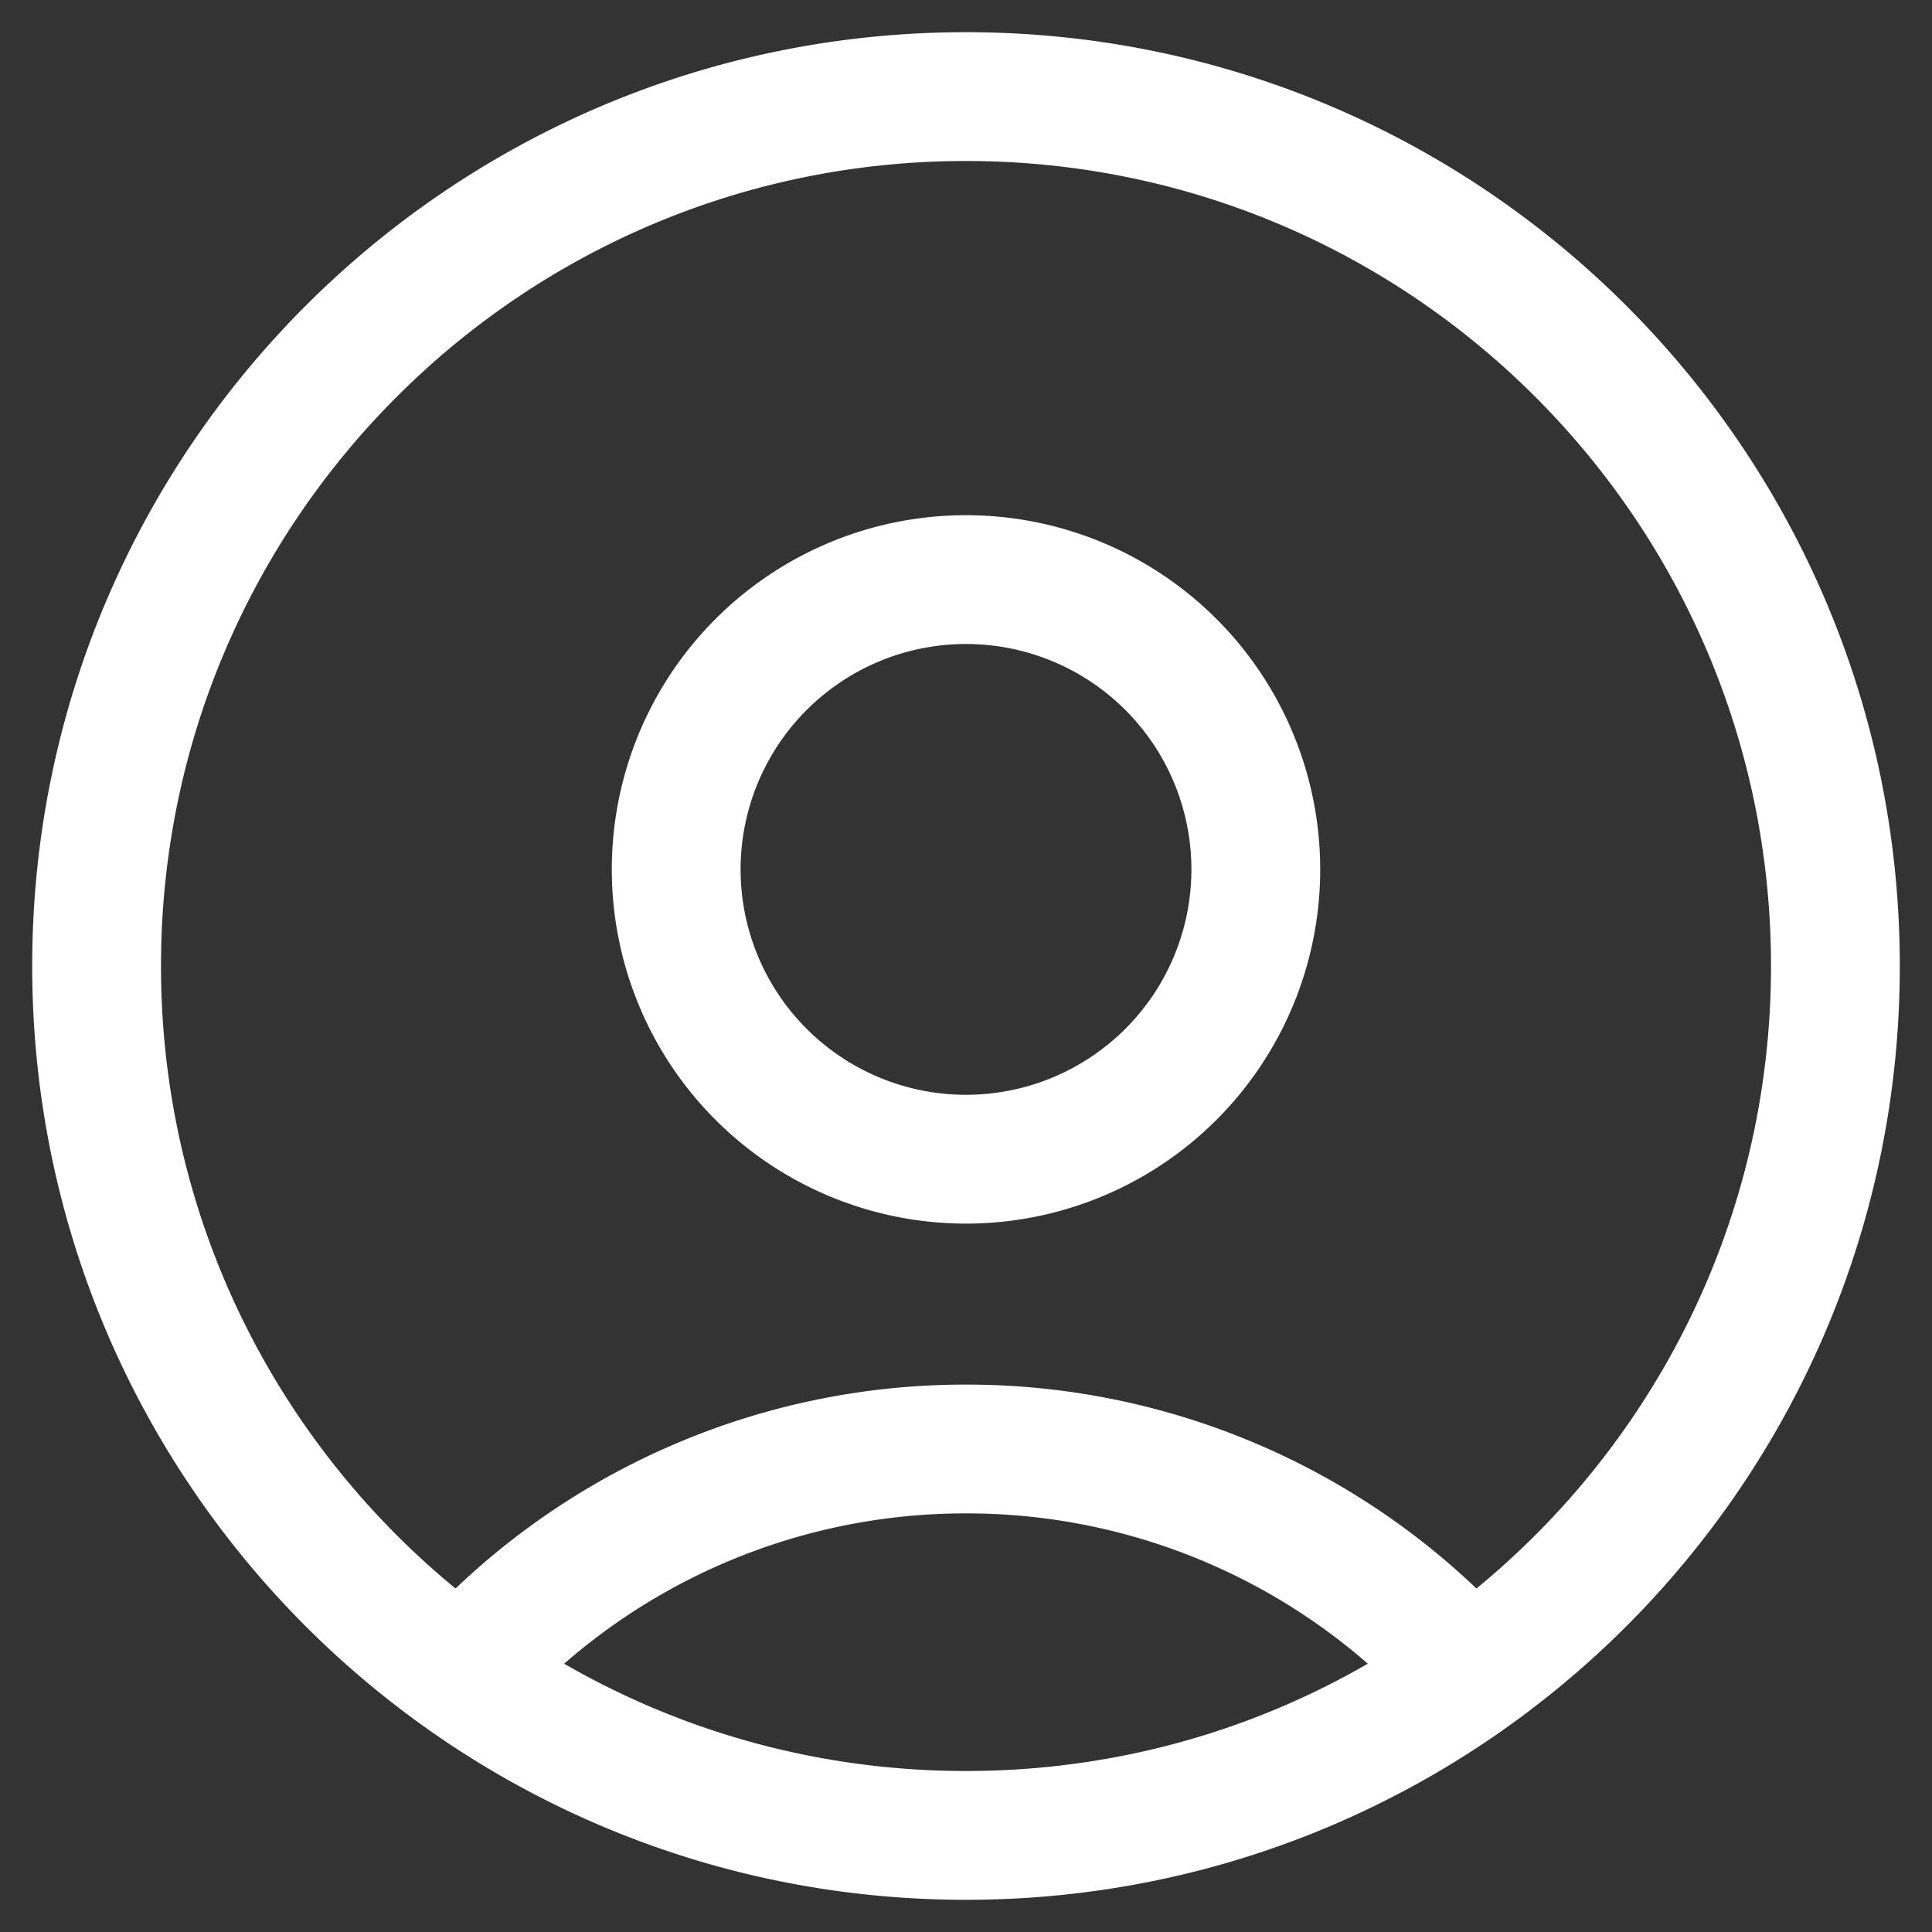
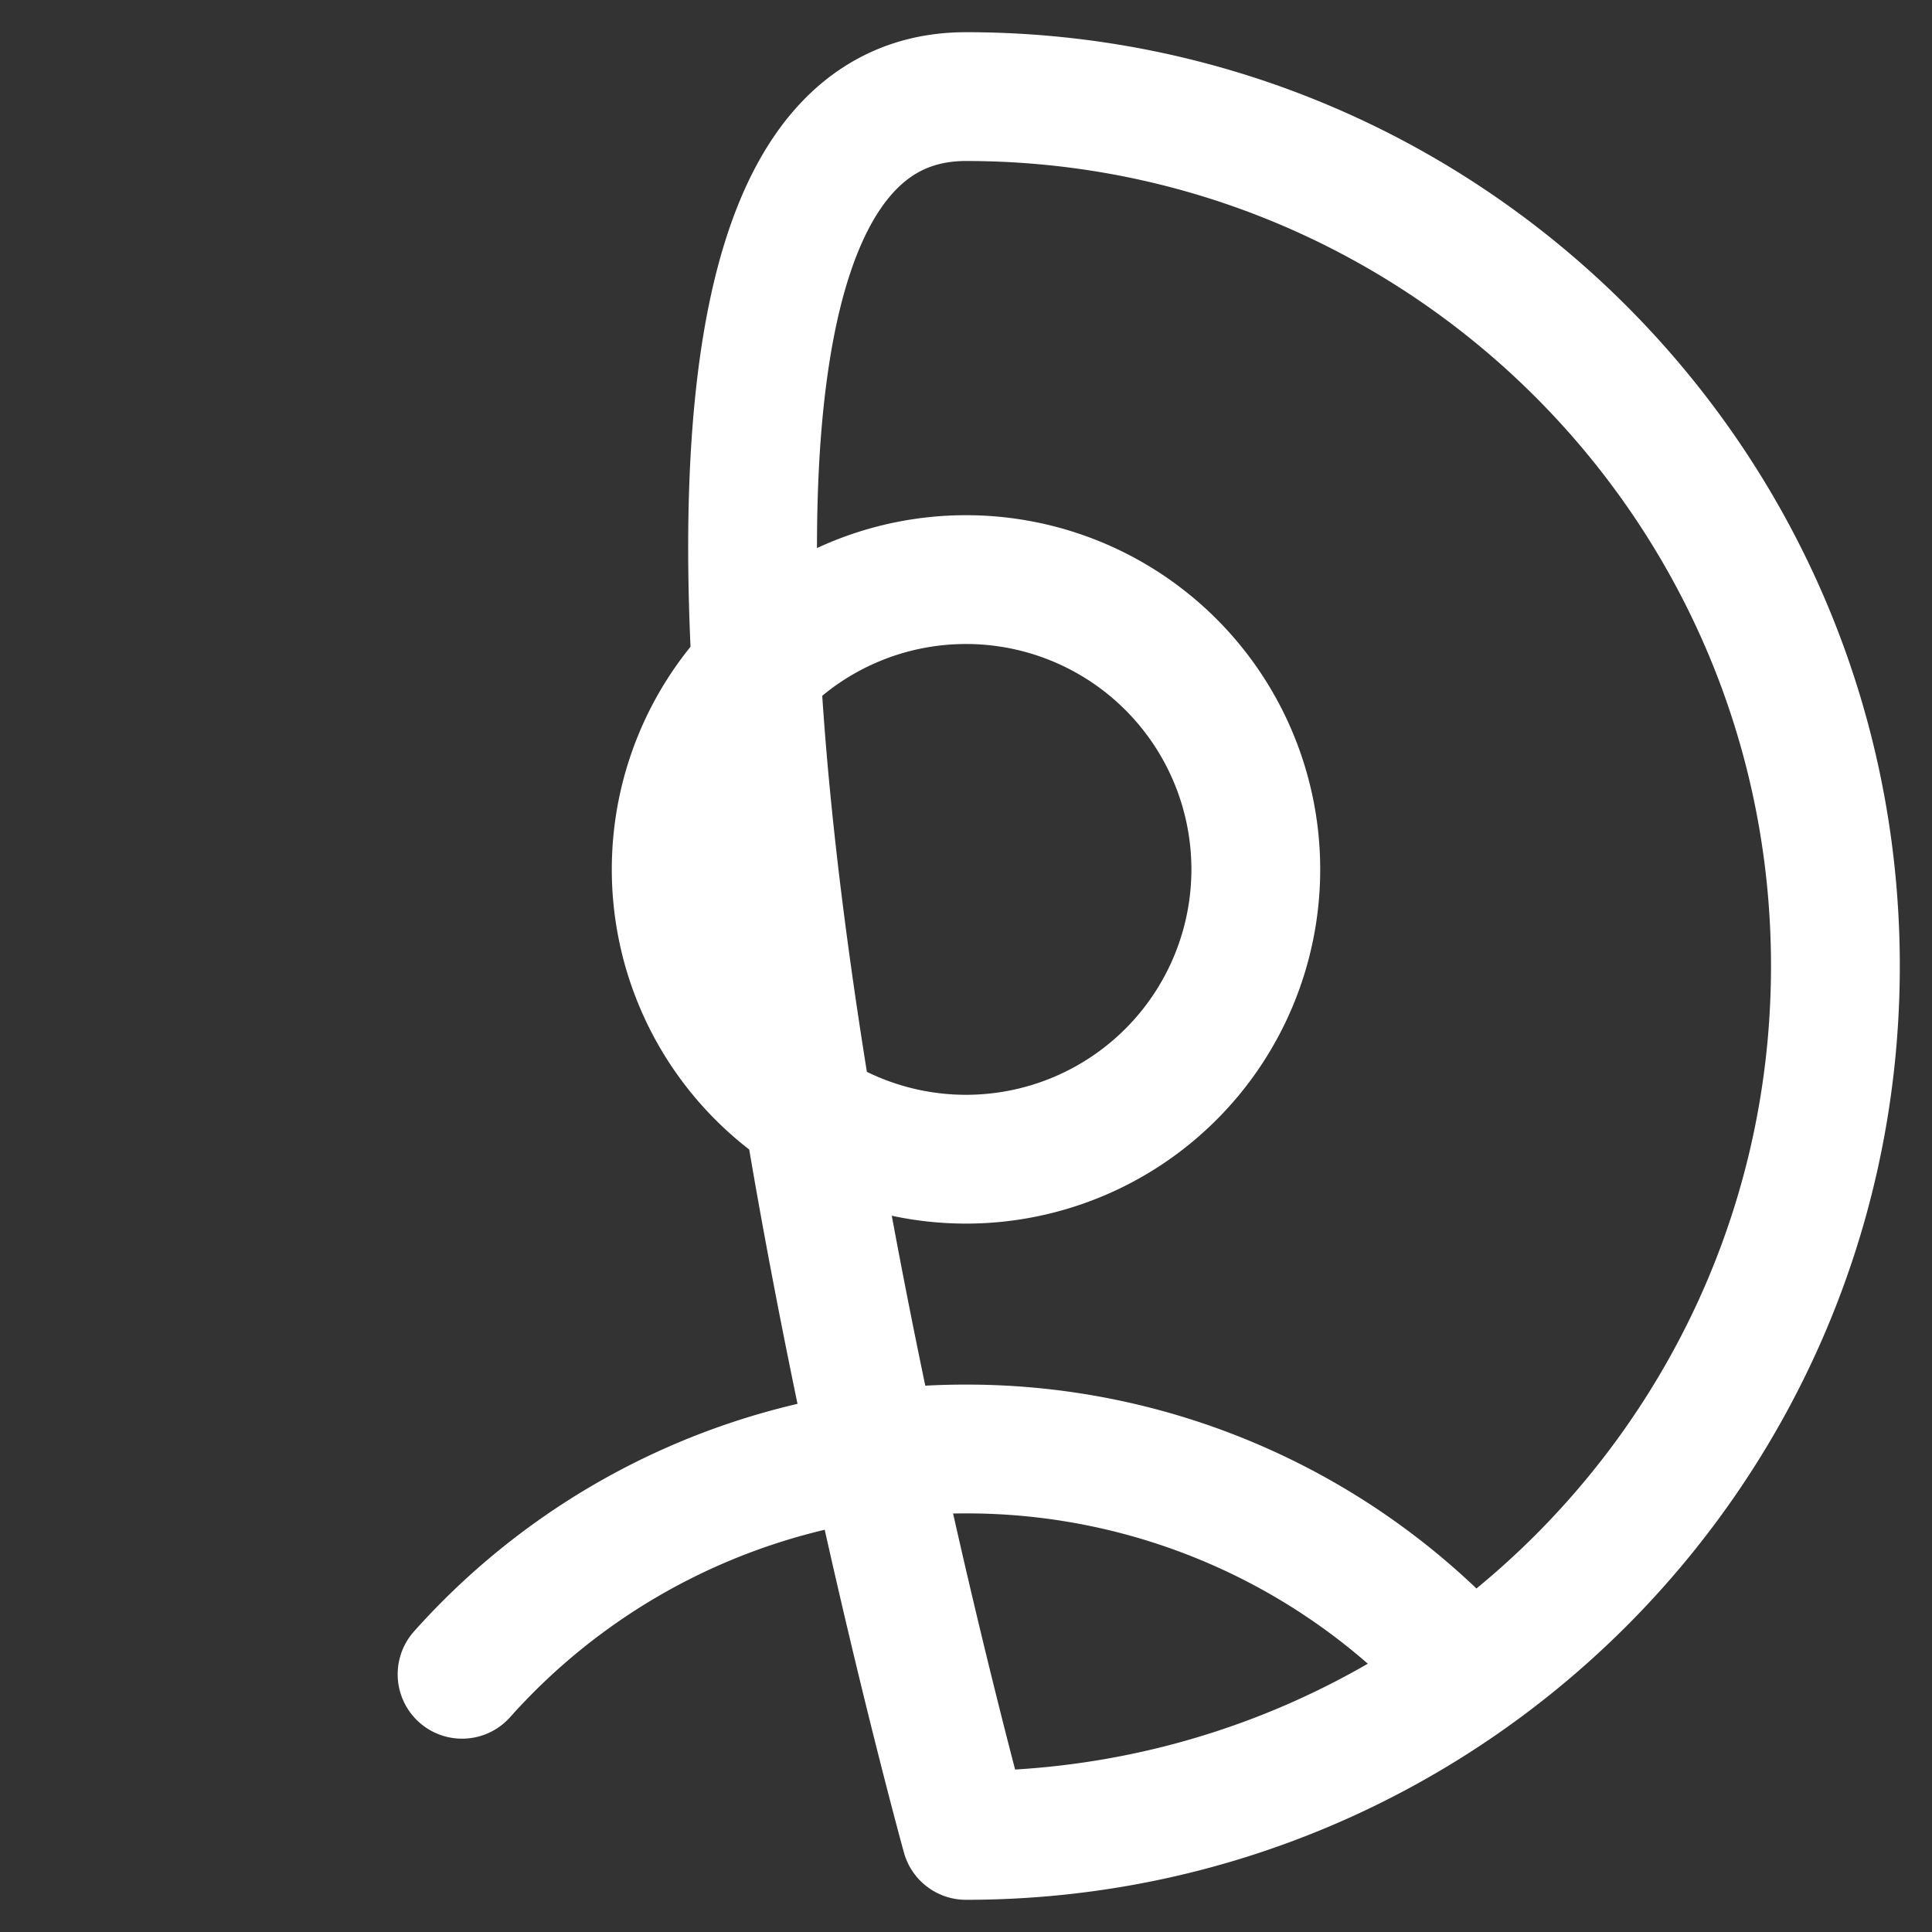
<svg xmlns="http://www.w3.org/2000/svg" width="30" height="30" fill="none">
  <rect width="100%" height="100%" fill="#333333" stroke="none" />
-   <path stroke="#fff" stroke-linecap="round" stroke-linejoin="round" stroke-width="2" d="M22.825 25.998A10.47 10.47 0 0 0 15 22.5a10.47 10.47 0 0 0-7.825 3.498M15 28.5C7.544 28.5 1.5 22.456 1.5 15S7.544 1.5 15 1.5 28.5 7.544 28.5 15 22.456 28.5 15 28.5M15 18a4.5 4.5 0 1 1 0-9 4.5 4.5 0 0 1 0 9" />
+   <path stroke="#fff" stroke-linecap="round" stroke-linejoin="round" stroke-width="2" d="M22.825 25.998A10.47 10.47 0 0 0 15 22.5a10.47 10.47 0 0 0-7.825 3.498M15 28.5S7.544 1.5 15 1.5 28.5 7.544 28.5 15 22.456 28.5 15 28.5M15 18a4.5 4.5 0 1 1 0-9 4.5 4.5 0 0 1 0 9" />
</svg>